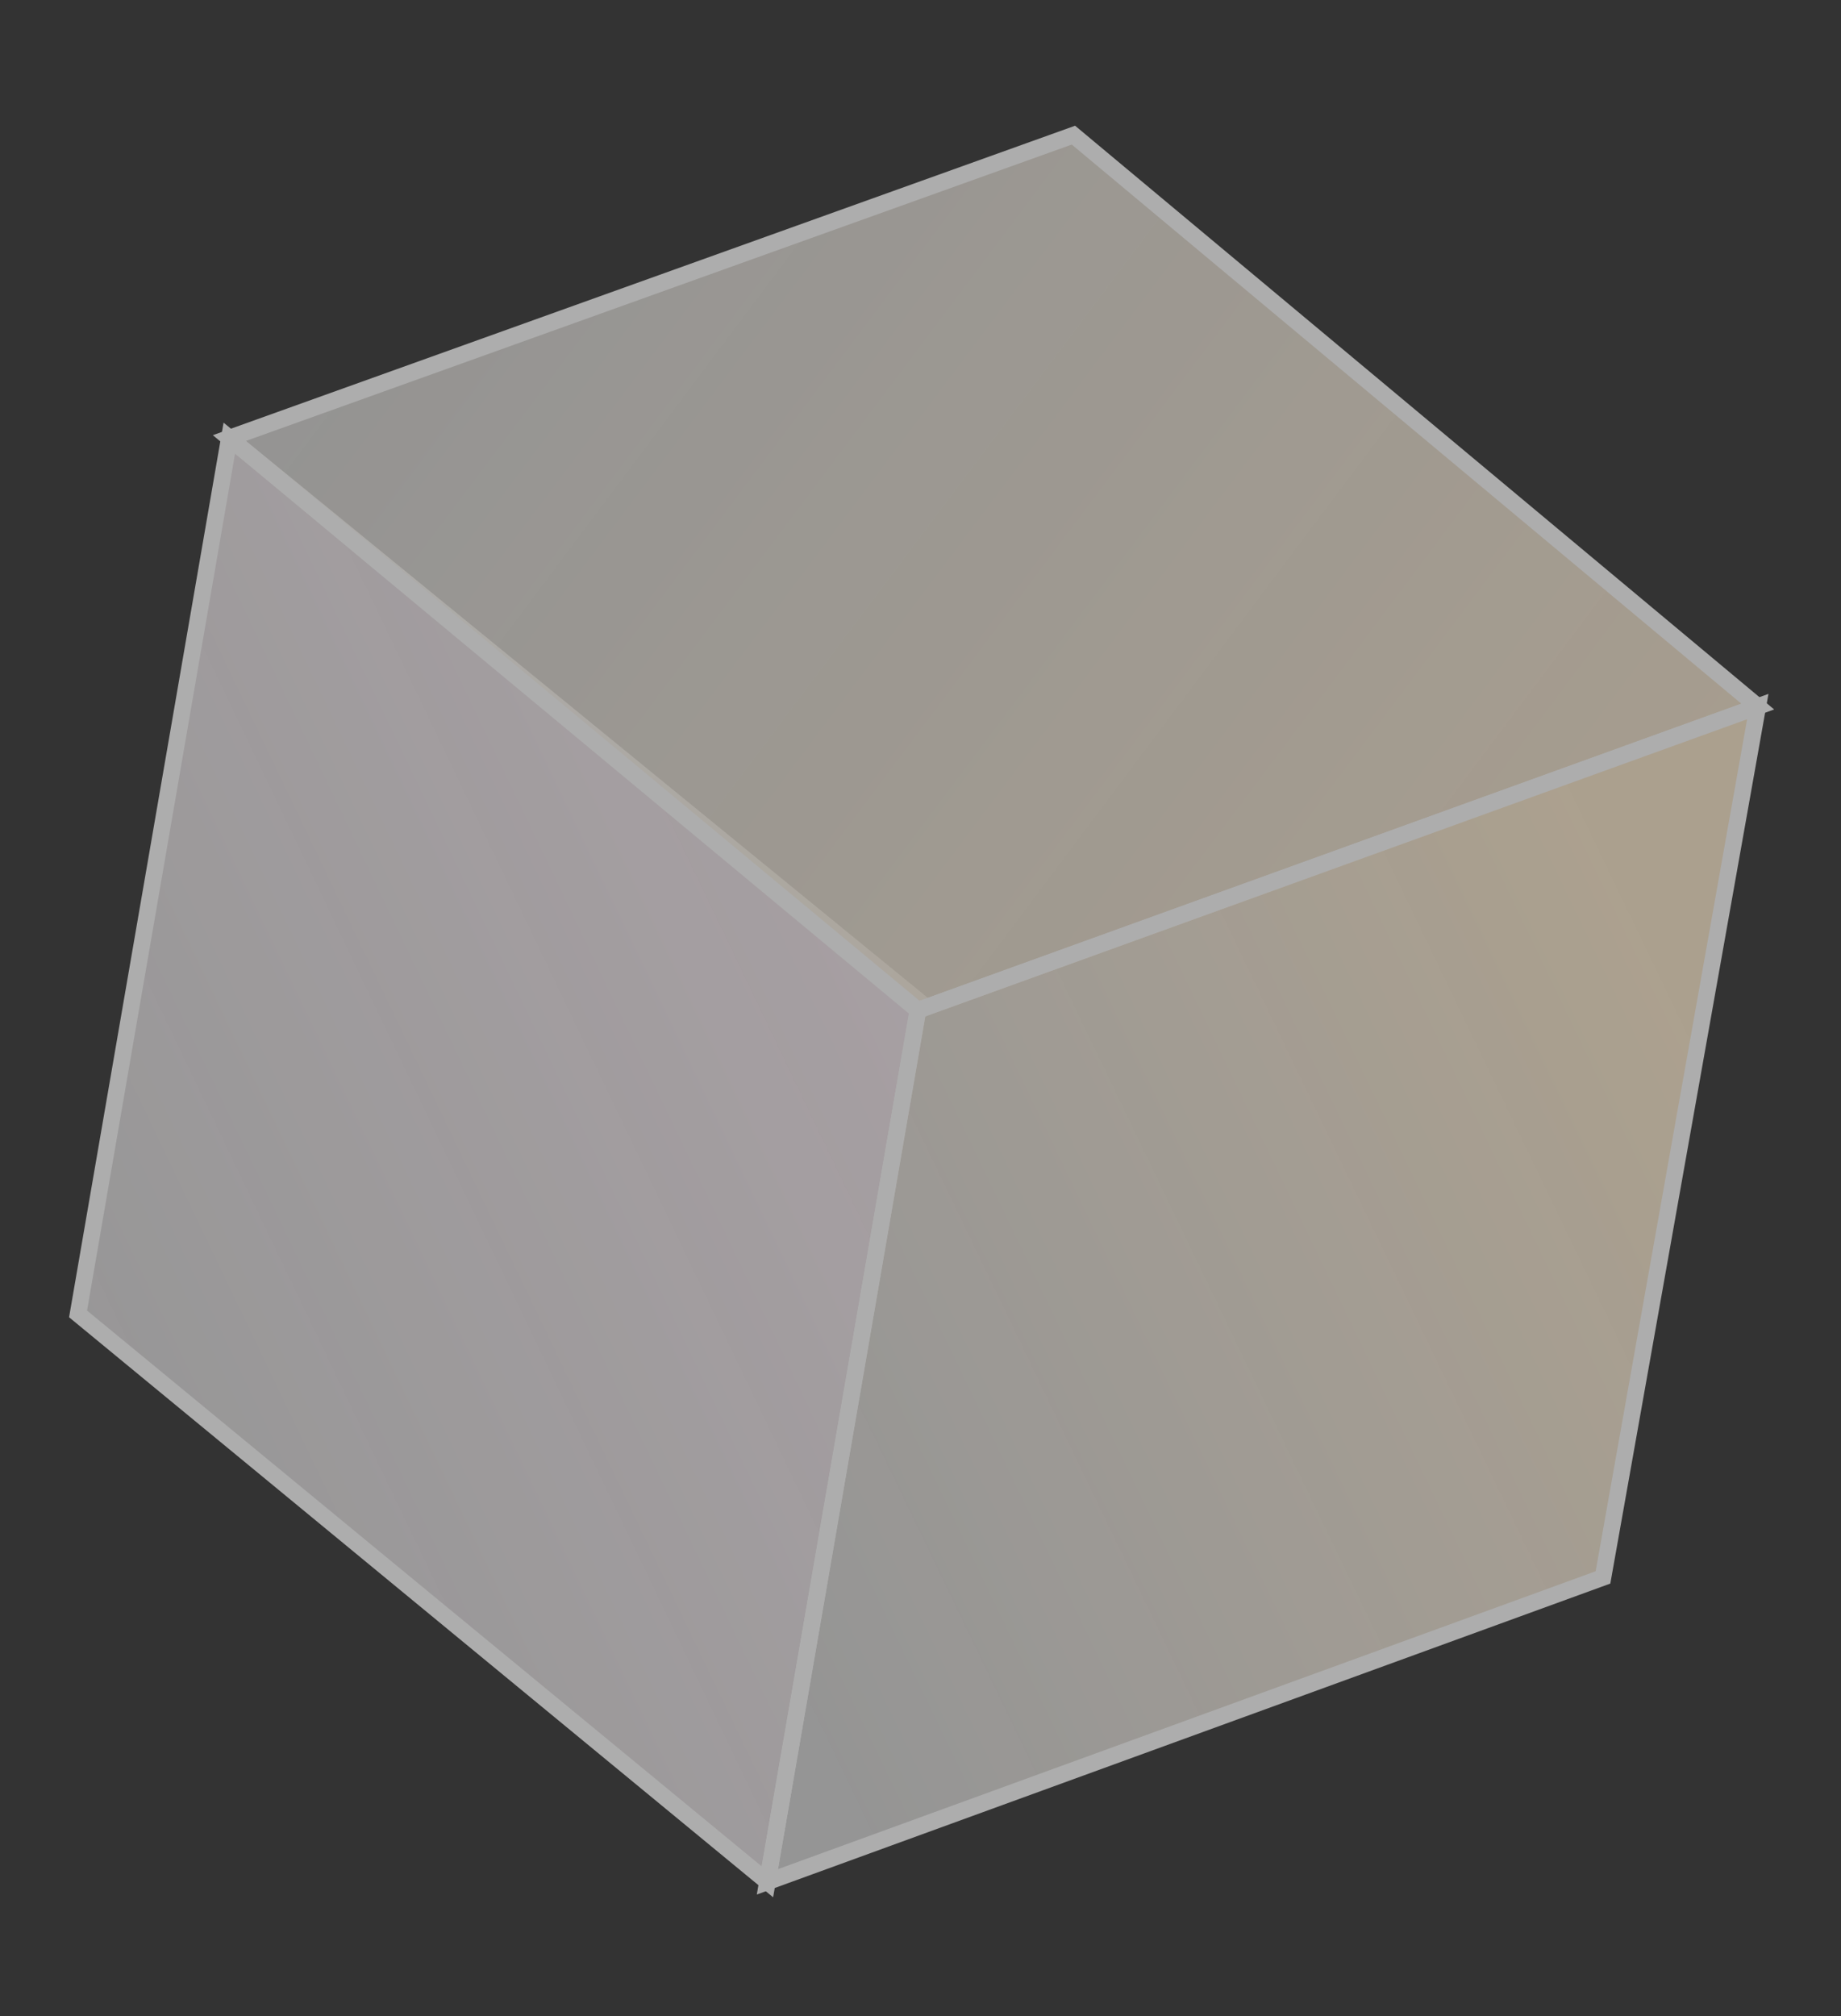
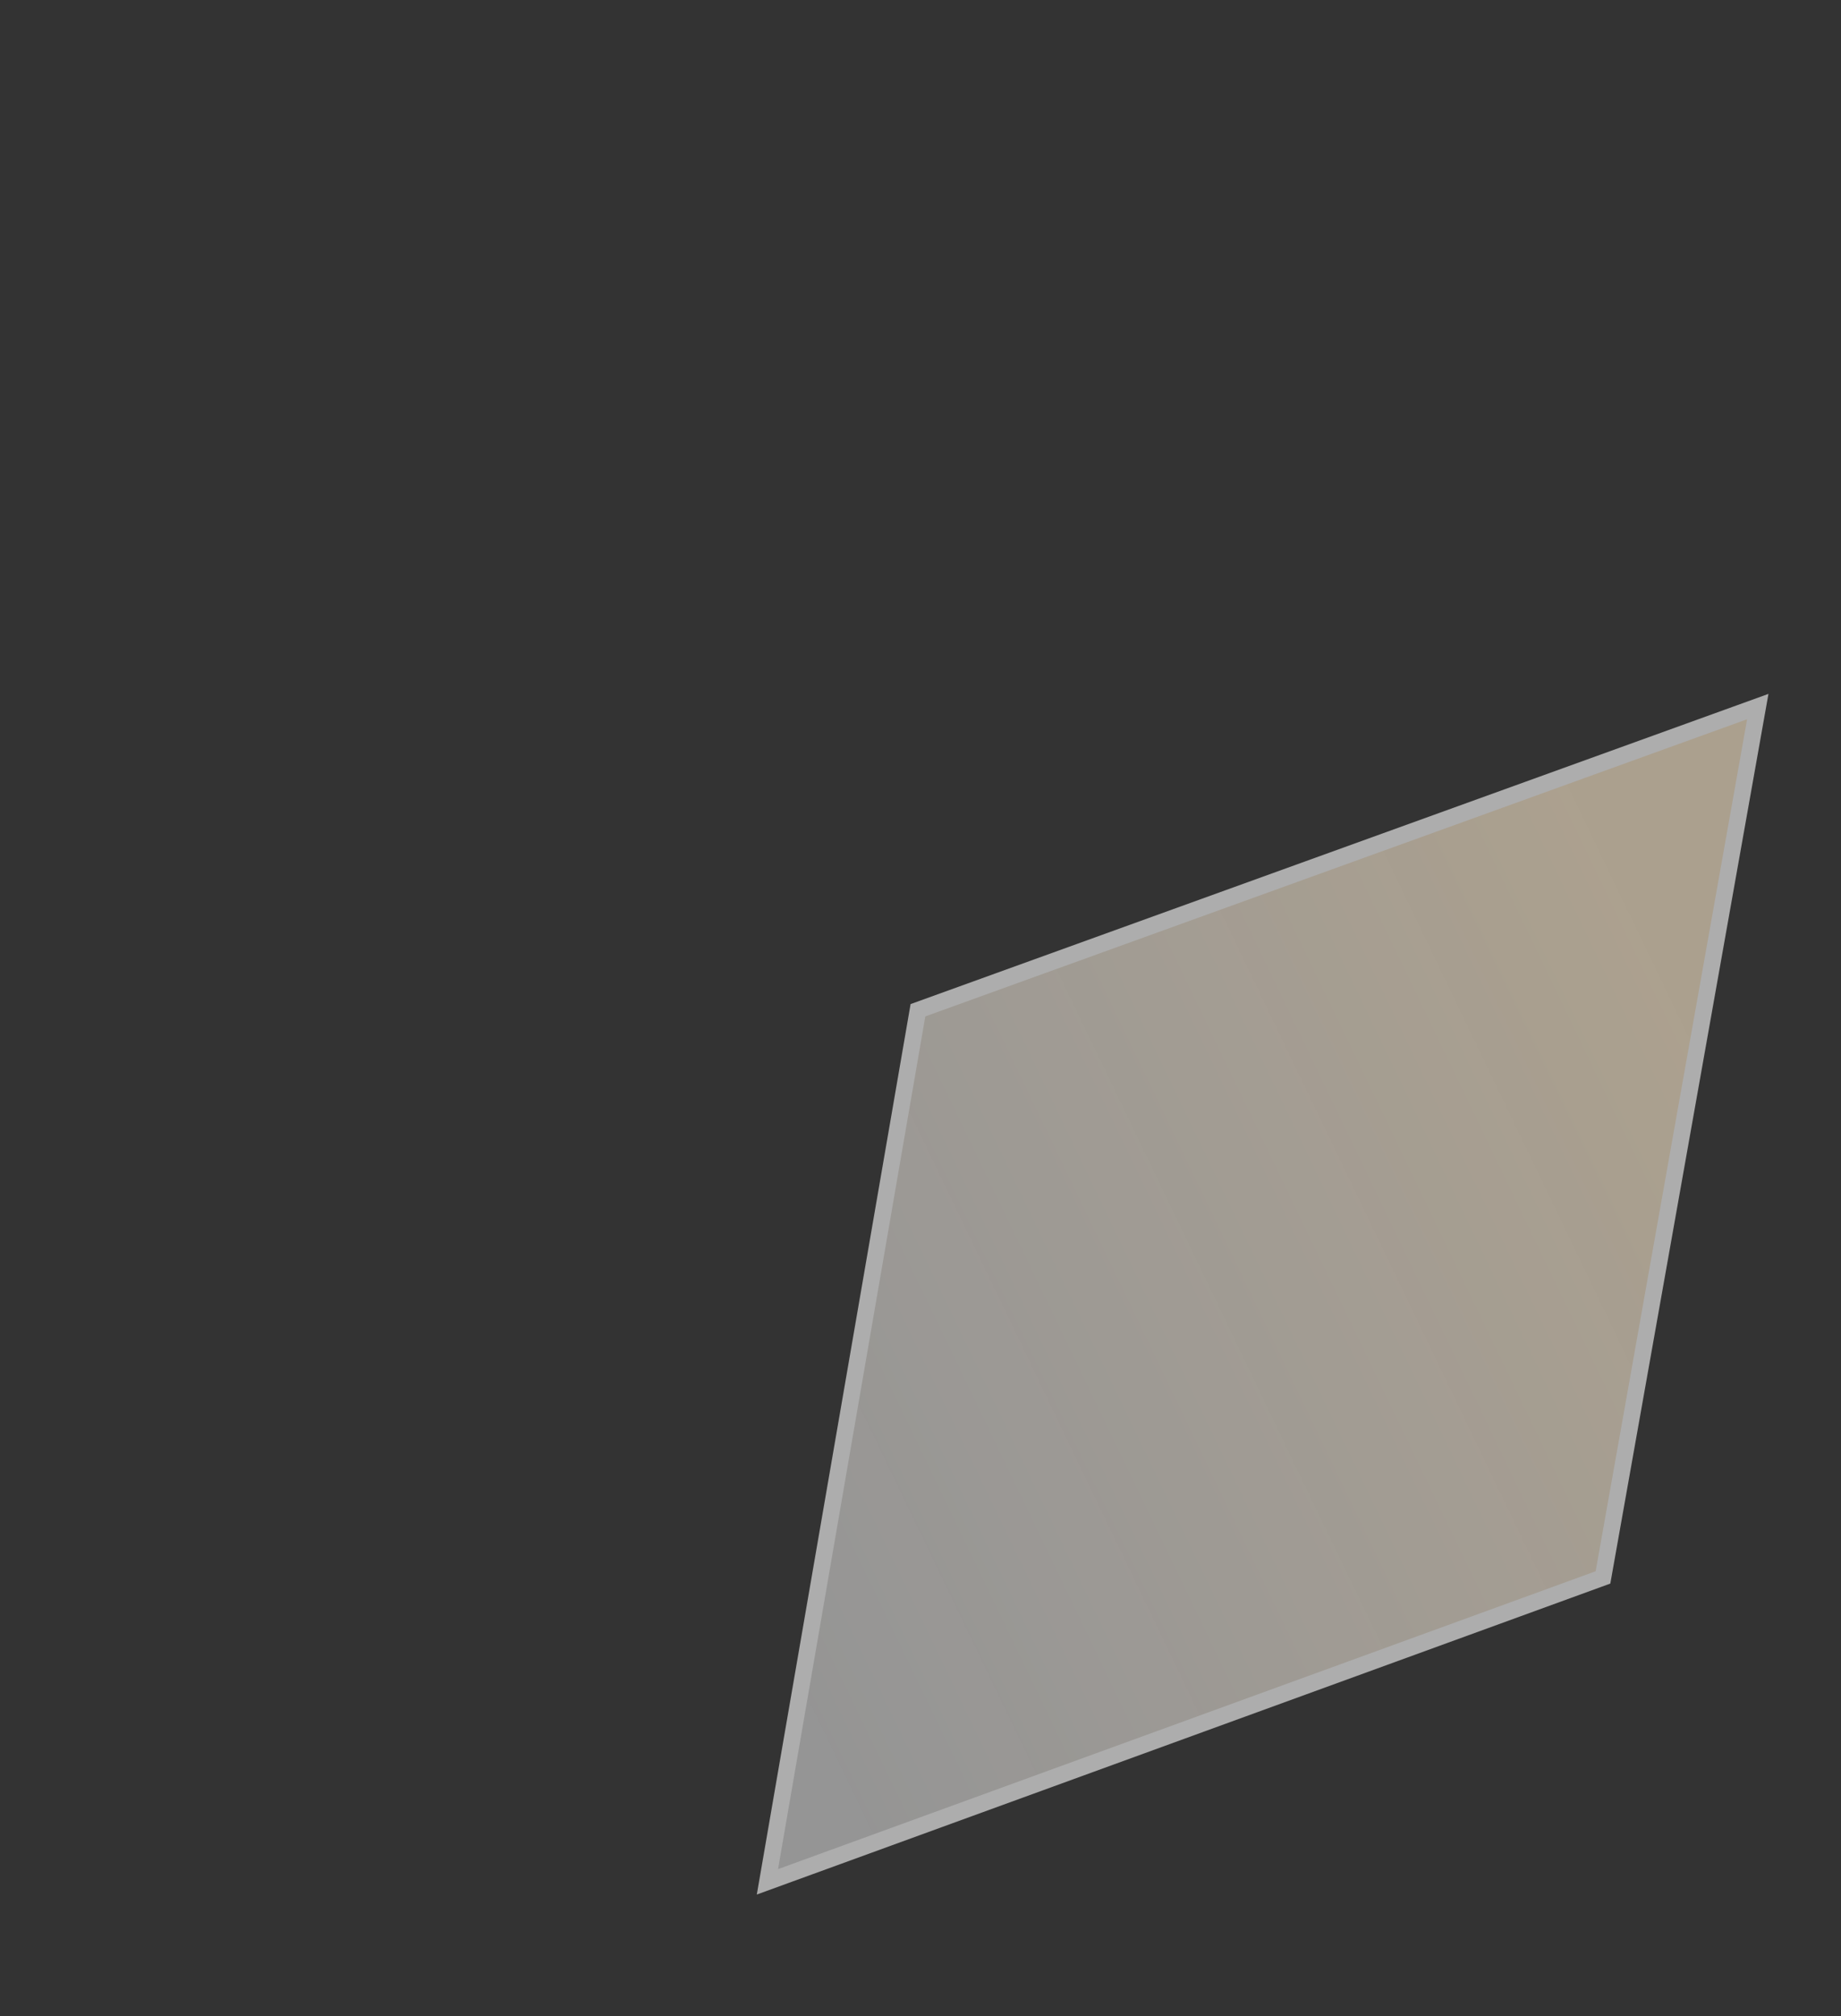
<svg xmlns="http://www.w3.org/2000/svg" width="179" height="196" viewBox="0 0 179 196" fill="none">
  <rect x="0" y="0" width="179" height="196" fill="#333333" stroke="none" />
  <g opacity="0.6">
-     <path d="M7.59 127.721L74.613 182.924L89.391 97.37L22.296 42.583L7.59 127.721Z" fill="url(#paint0_linear_616_28768)" stroke="white" stroke-width="1.613" />
-     <path d="M104.37 13.137L170.906 68.683L89.249 98.204L22.297 42.585L104.37 13.137Z" fill="url(#paint1_linear_616_28768)" stroke="white" stroke-width="1.613" />
    <path d="M155.858 153.336L74.616 182.928L89.251 98.204L170.908 68.684L155.858 153.336Z" fill="url(#paint2_linear_616_28768)" stroke="white" stroke-width="1.613" />
  </g>
  <defs>
    <linearGradient id="paint0_linear_616_28768" x1="92.391" y1="90.462" x2="-4.305" y2="136.805" gradientUnits="userSpaceOnUse">
      <stop stop-color="#F5E8EE" />
      <stop offset="1" stop-color="white" stop-opacity="0.8" />
    </linearGradient>
    <linearGradient id="paint1_linear_616_28768" x1="198.858" y1="97.418" x2="49.709" y2="-14.408" gradientUnits="userSpaceOnUse">
      <stop stop-color="#FCE7C7" />
      <stop offset="1" stop-color="white" stop-opacity="0.78" />
    </linearGradient>
    <linearGradient id="paint2_linear_616_28768" x1="166.682" y1="103.609" x2="70.163" y2="150.05" gradientUnits="userSpaceOnUse">
      <stop stop-color="#FCE9CB" />
      <stop offset="1" stop-color="white" stop-opacity="0.8" />
    </linearGradient>
  </defs>
</svg>